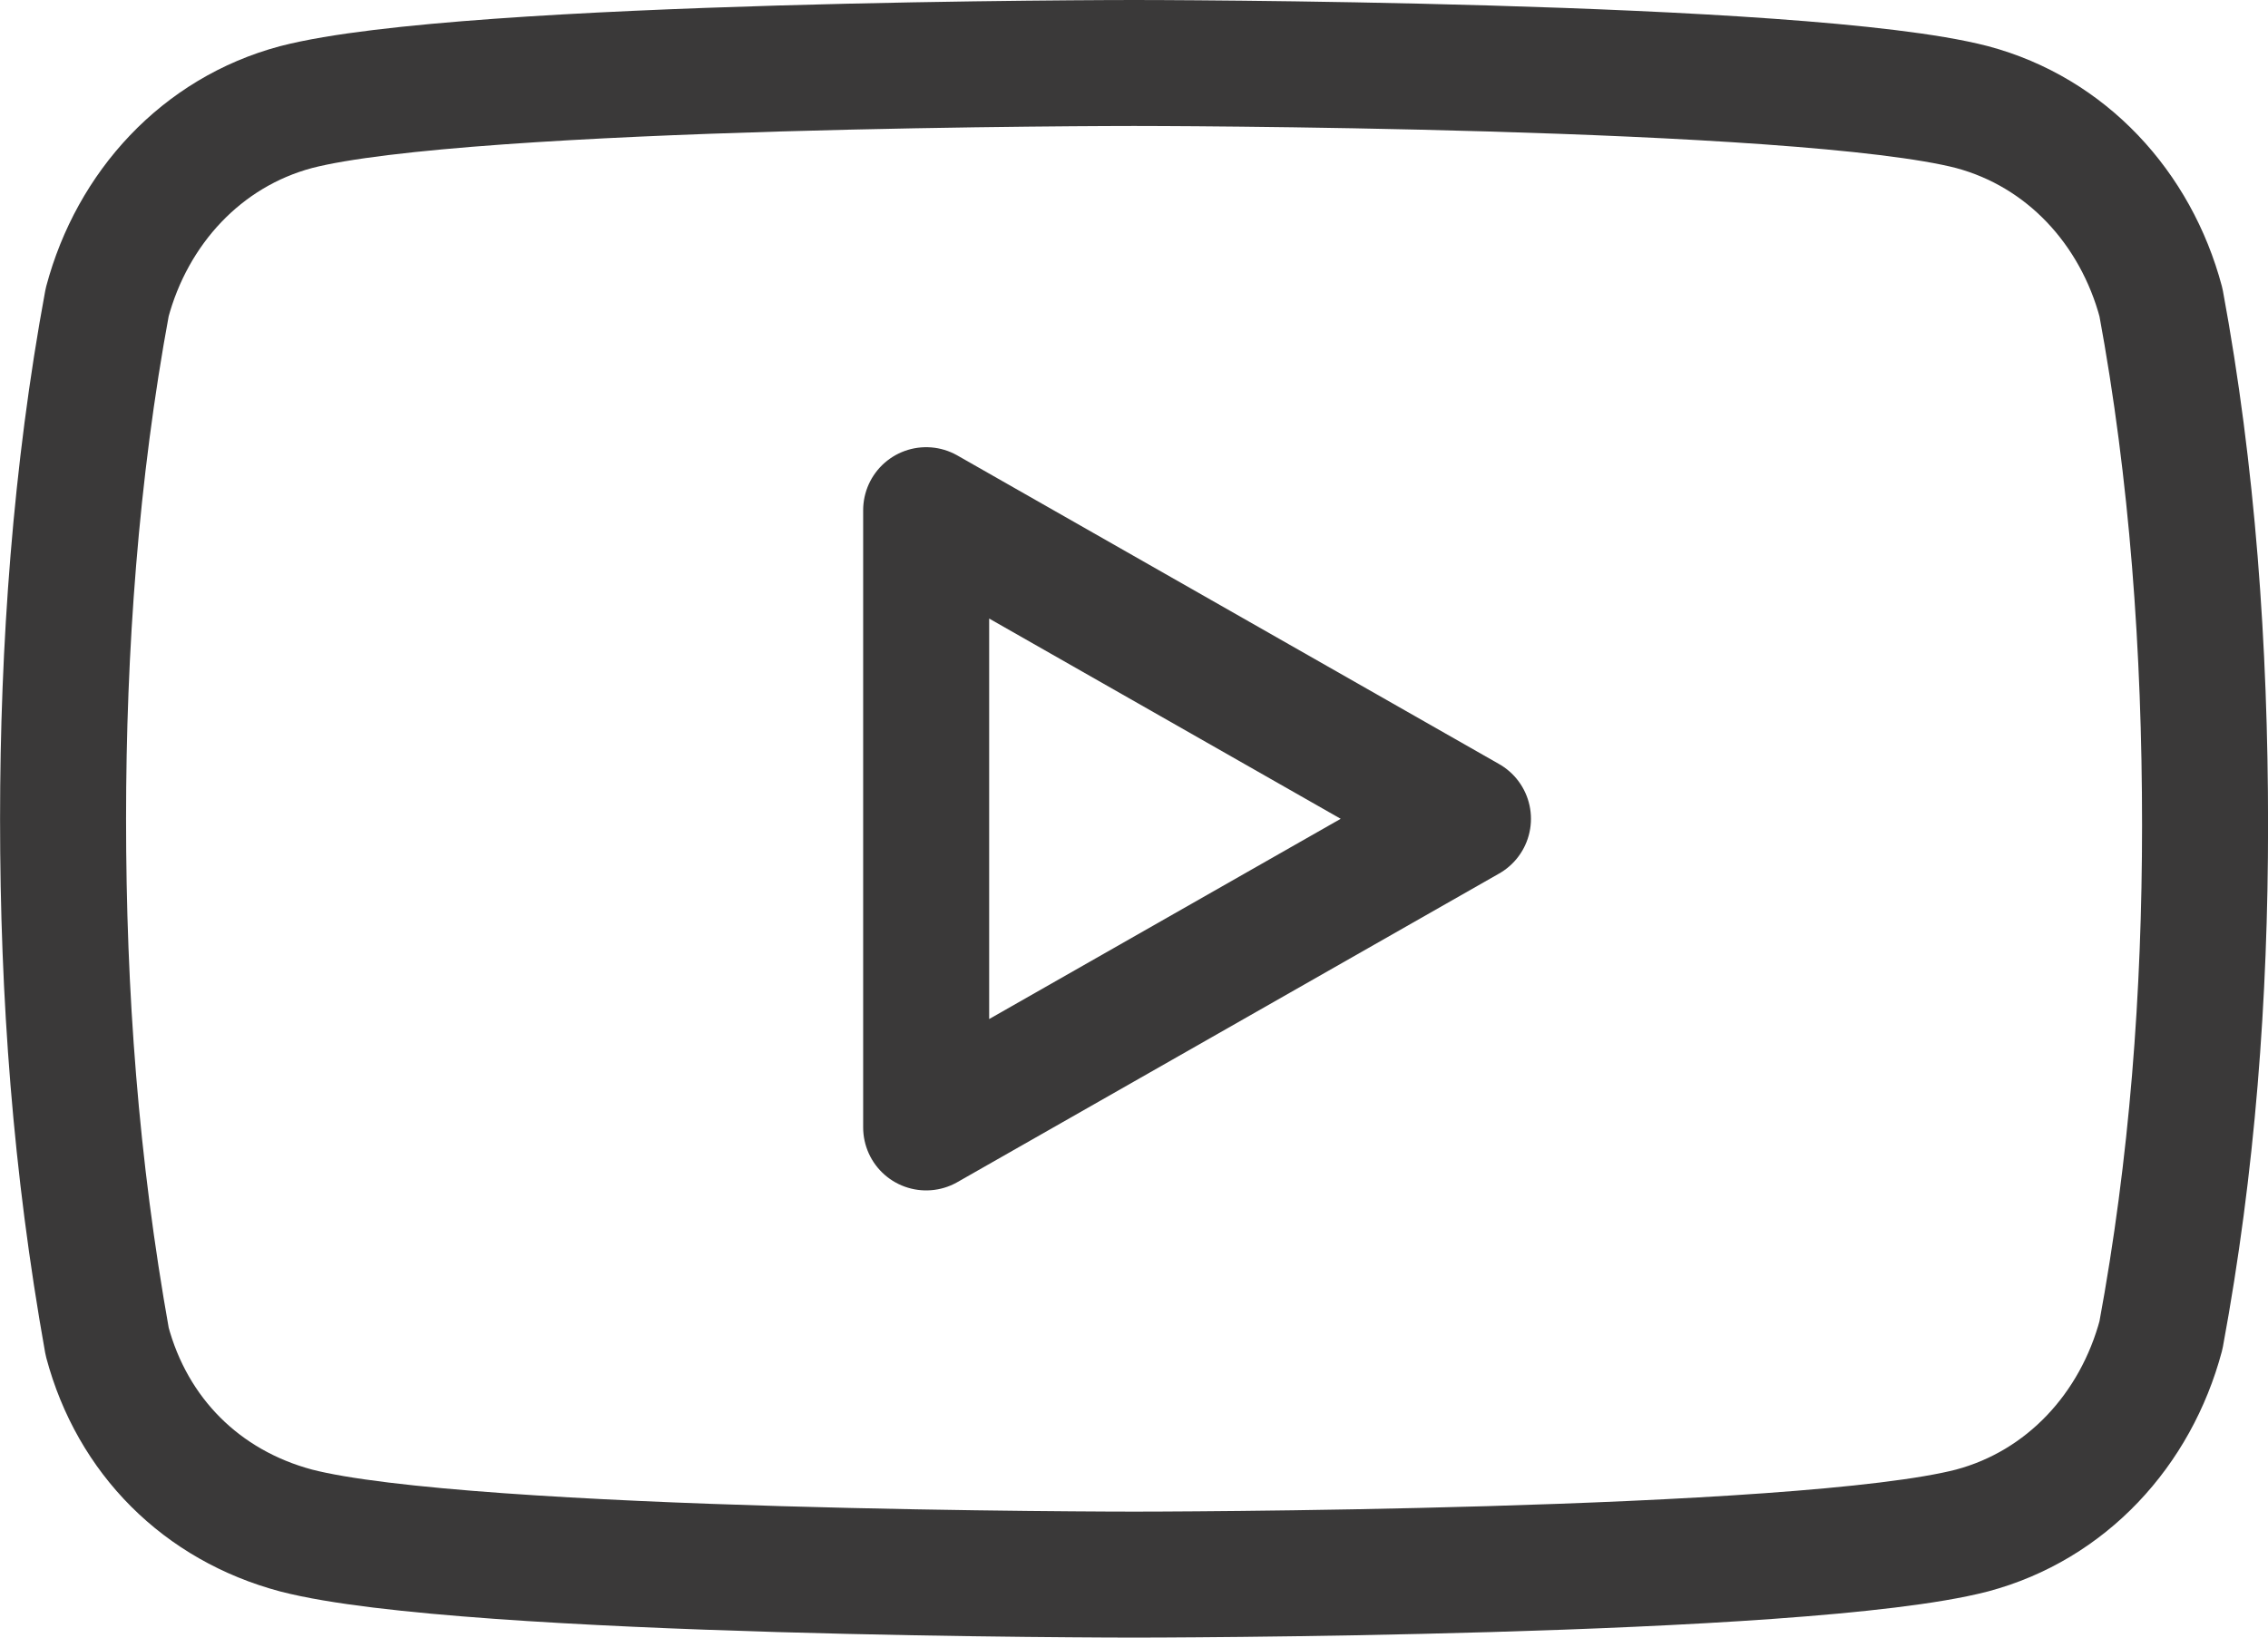
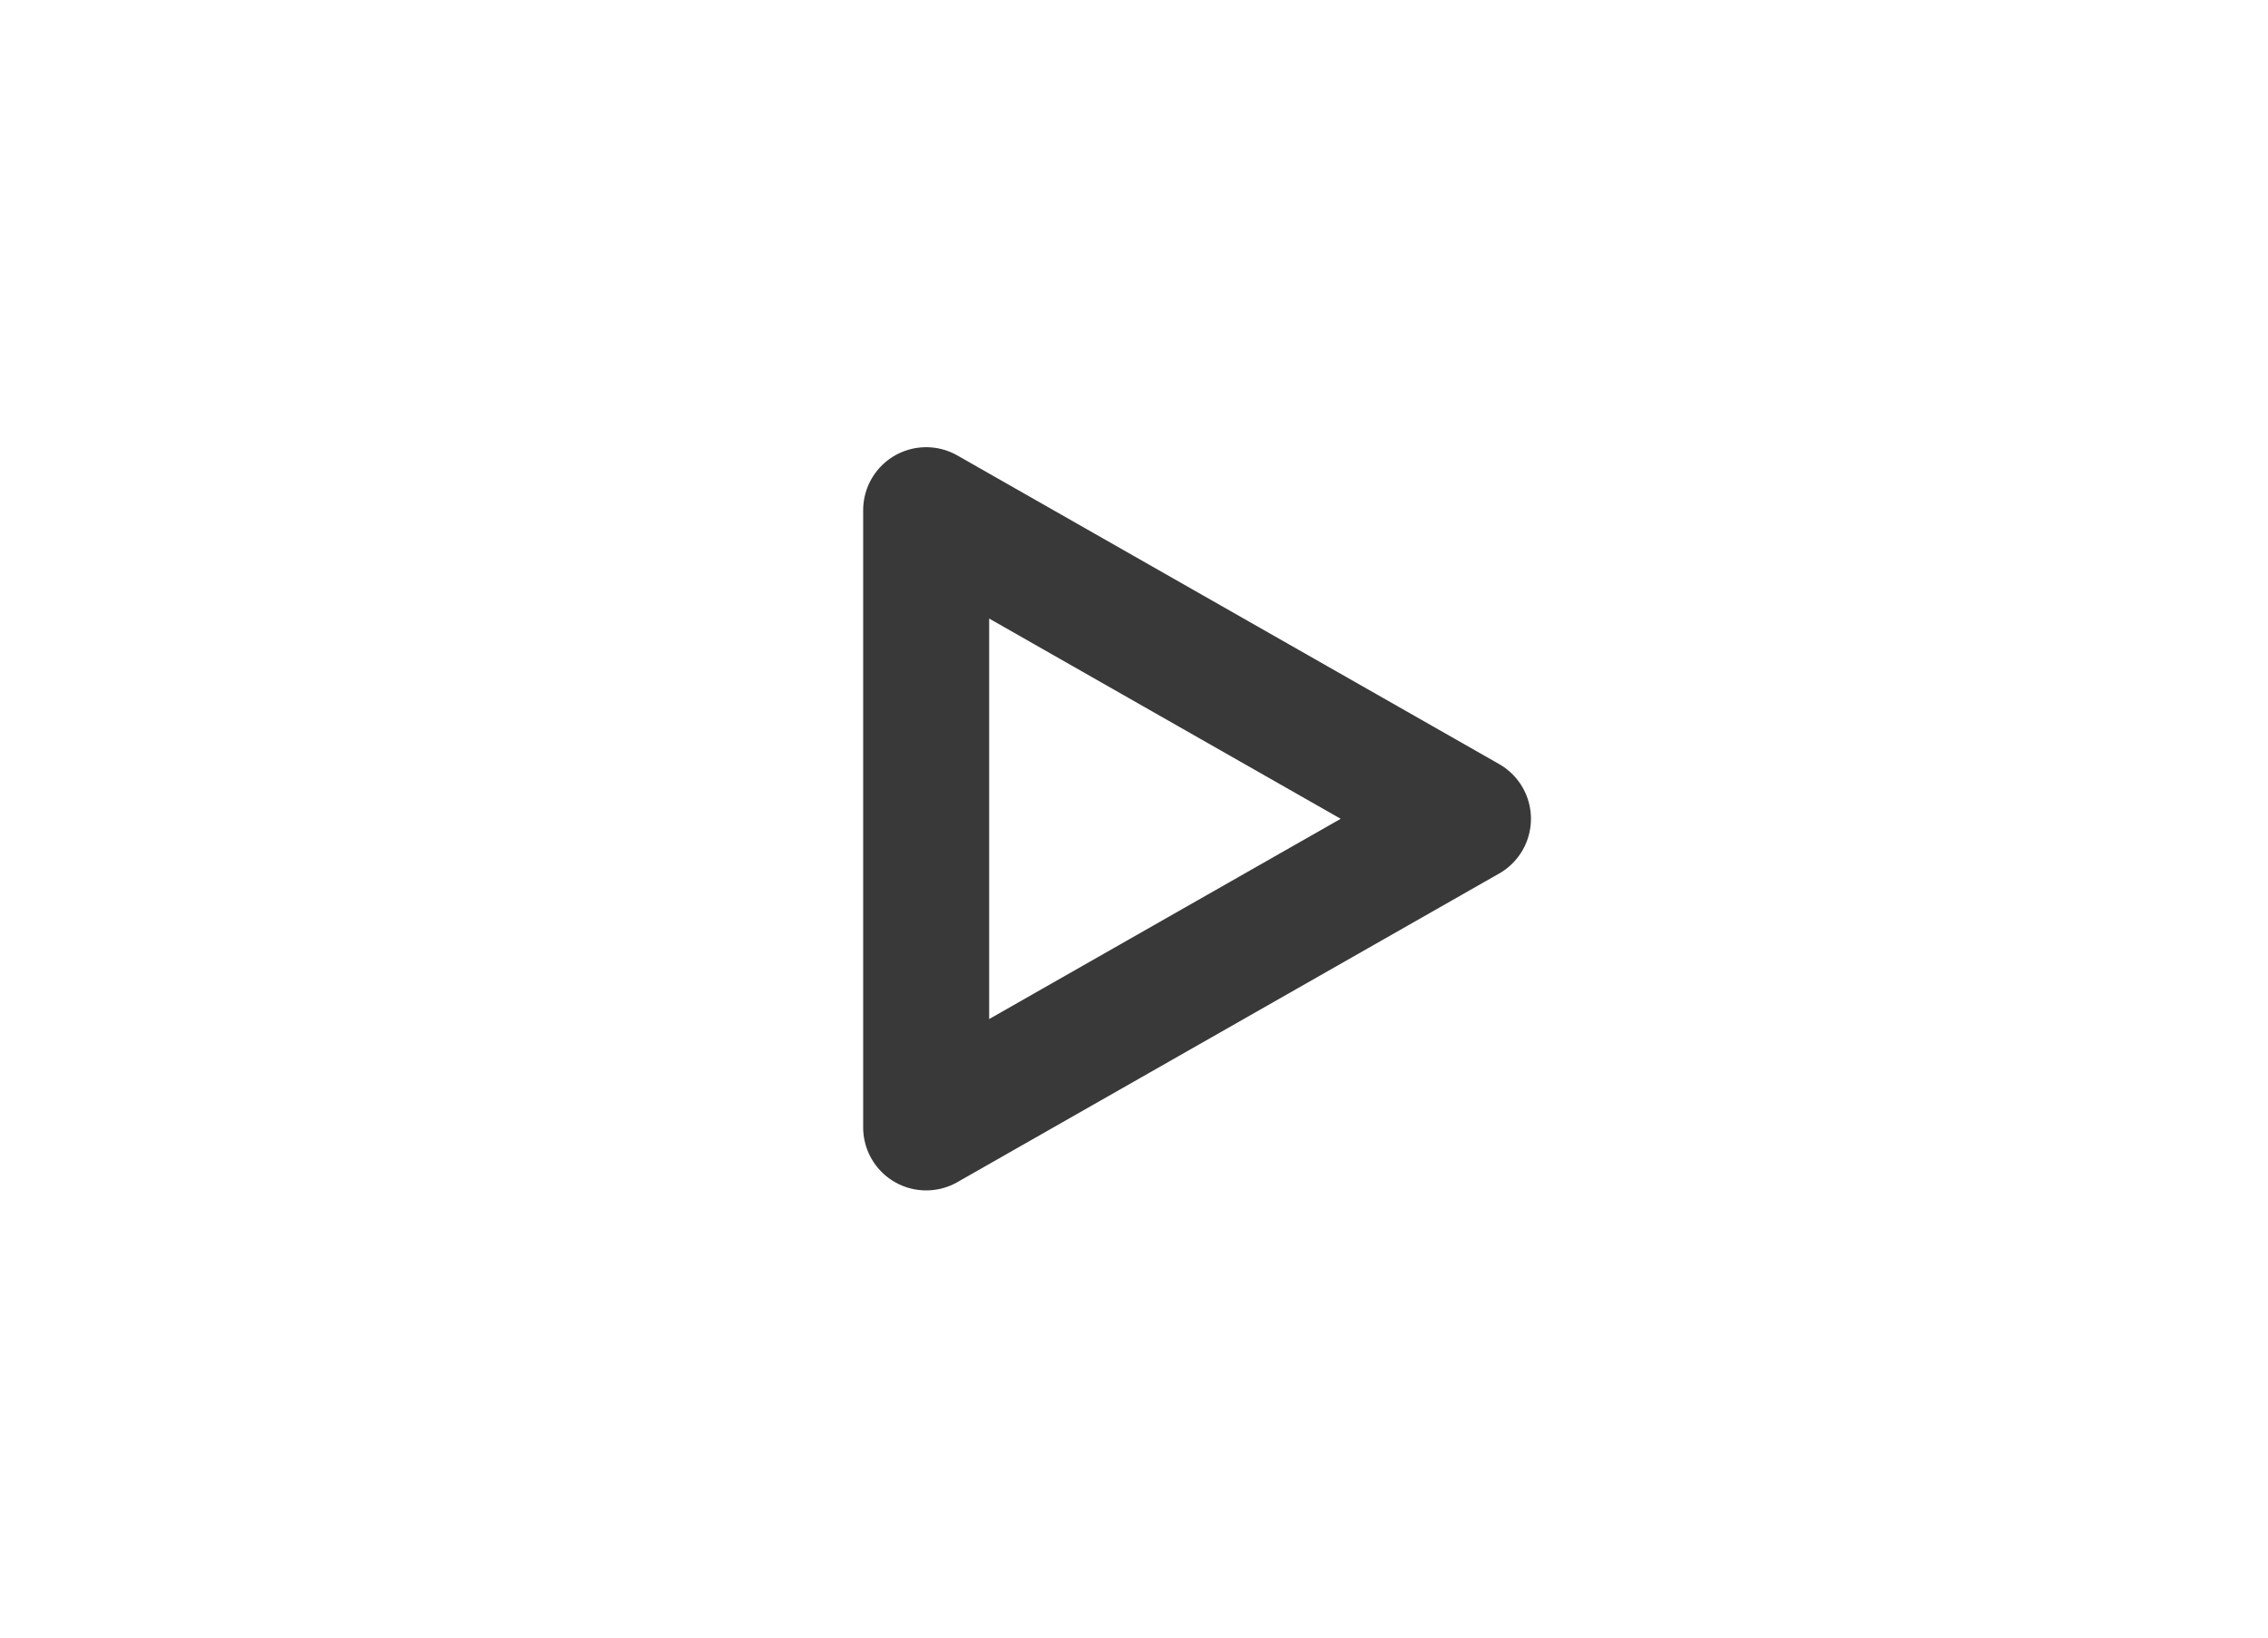
<svg xmlns="http://www.w3.org/2000/svg" version="1.1" id="Layer_1" x="0px" y="0px" viewBox="0 0 36 26" style="enable-background:new 0 0 36 26;" xml:space="preserve">
  <style type="text/css">
	.st0{fill:none;stroke:#3A3939;stroke-width:2;stroke-linecap:round;stroke-linejoin:round;}
</style>
  <g id="Icon_feather-youtube" transform="translate(-0.499 -5)">
-     <path id="Caminho_168" class="st0" d="M34.8,9.8c-0.4-1.5-1.5-2.7-3-3.1C29.1,6,18.5,6,18.5,6S7.9,6,5.2,6.7   c-1.5,0.4-2.6,1.6-3,3.1c-0.5,2.7-0.7,5.5-0.7,8.2c0,2.8,0.2,5.5,0.7,8.3c0.4,1.5,1.5,2.6,3,3C7.9,30,18.5,30,18.5,30   s10.6,0,13.3-0.7c1.5-0.4,2.6-1.6,3-3.1c0.5-2.7,0.7-5.4,0.7-8.1C35.5,15.3,35.3,12.5,34.8,9.8L34.8,9.8z" />
-     <path id="Caminho_169" class="st0" d="M15.2,22.9l8.6-4.9l-8.6-4.9V22.9z" />
+     <path id="Caminho_169" class="st0" d="M15.2,22.9l8.6-4.9l-8.6-4.9z" />
  </g>
</svg>